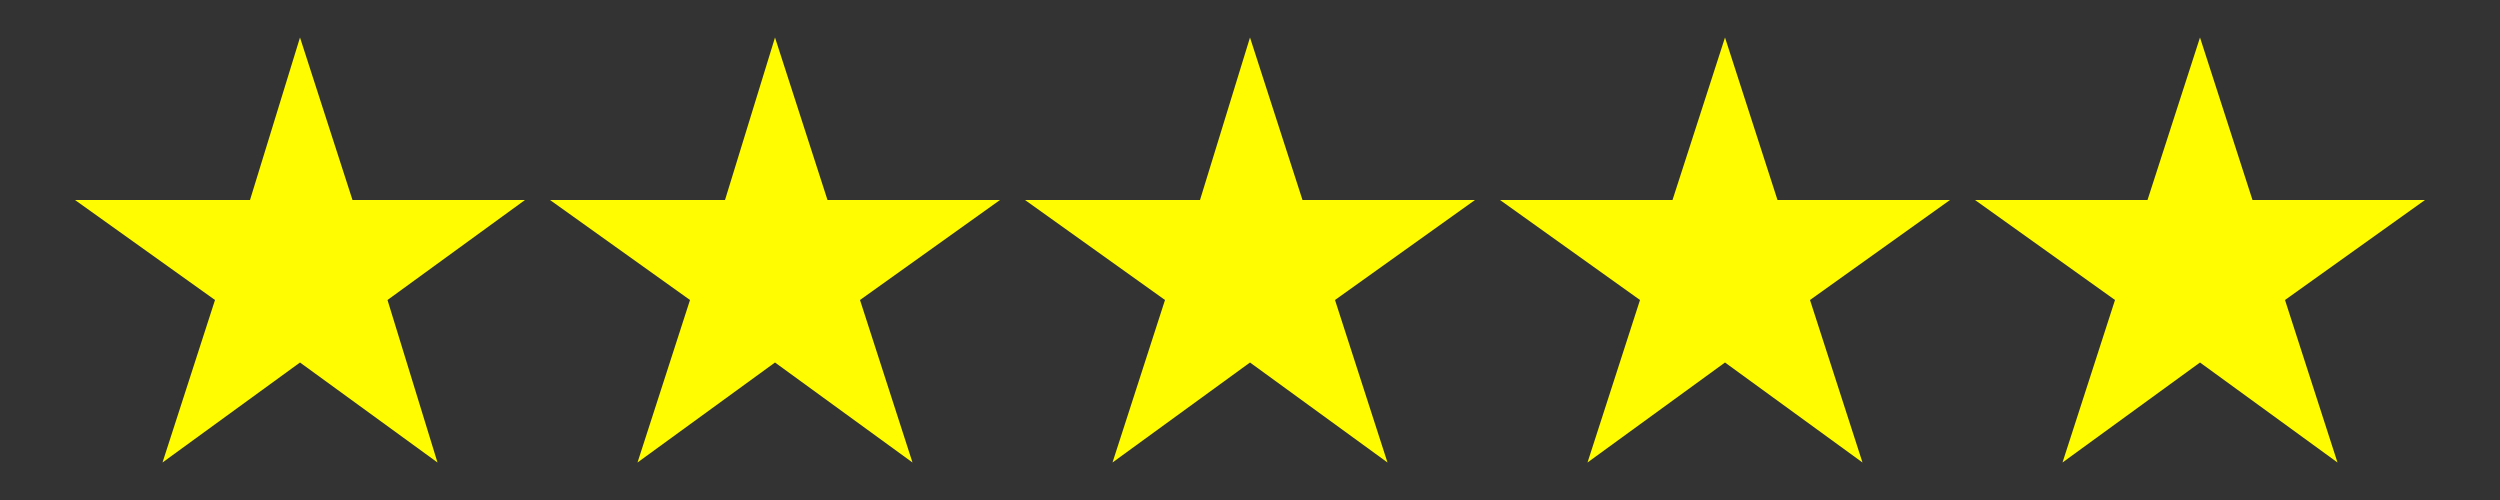
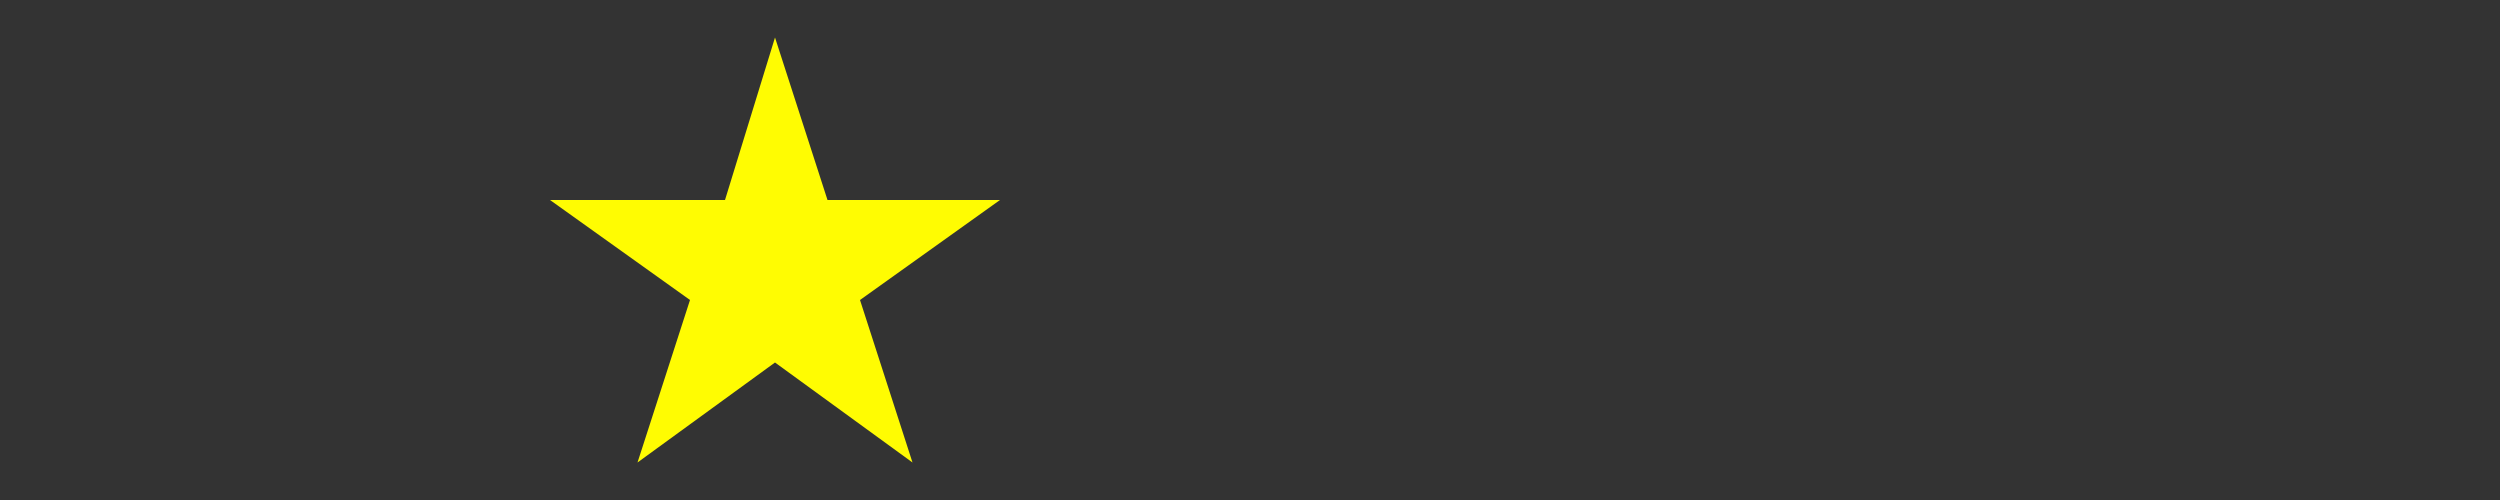
<svg xmlns="http://www.w3.org/2000/svg" xml:space="preserve" width="1000px" height="200px" version="1.1" style="shape-rendering:geometricPrecision; text-rendering:geometricPrecision; image-rendering:optimizeQuality; fill-rule:evenodd; clip-rule:evenodd" viewBox="0 0 1000 200">
  <rect x="0" y="0" width="1000" height="200" fill="#333333" stroke="none" />
  <defs>
    <style type="text/css">
   
    .fil0 {fill:#FFFC02}
   
  </style>
  </defs>
  <g id="Layer_x0020_1">
    <g id="_2635046952608">
-       <polygon class="fil0" points="30,80 100,80 120,15 141,80 210,80 155,120 175,185 120,145 65,185 86,120 " />
      <polygon class="fil0" points="220,80 290,80 310,15 331,80 400,80 344,120 365,185 310,145 255,185 276,120 " />
-       <polygon class="fil0" points="410,80 480,80 500,15 521,80 590,80 534,120 555,185 500,145 445,185 466,120 " />
-       <polygon class="fil0" points="600,80 669,80 690,15 711,80 780,80 724,120 745,185 690,145 635,185 656,120 " />
-       <polygon class="fil0" points="790,80 859,80 880,15 901,80 970,80 914,120 935,185 880,145 825,185 846,120 " />
    </g>
  </g>
</svg>